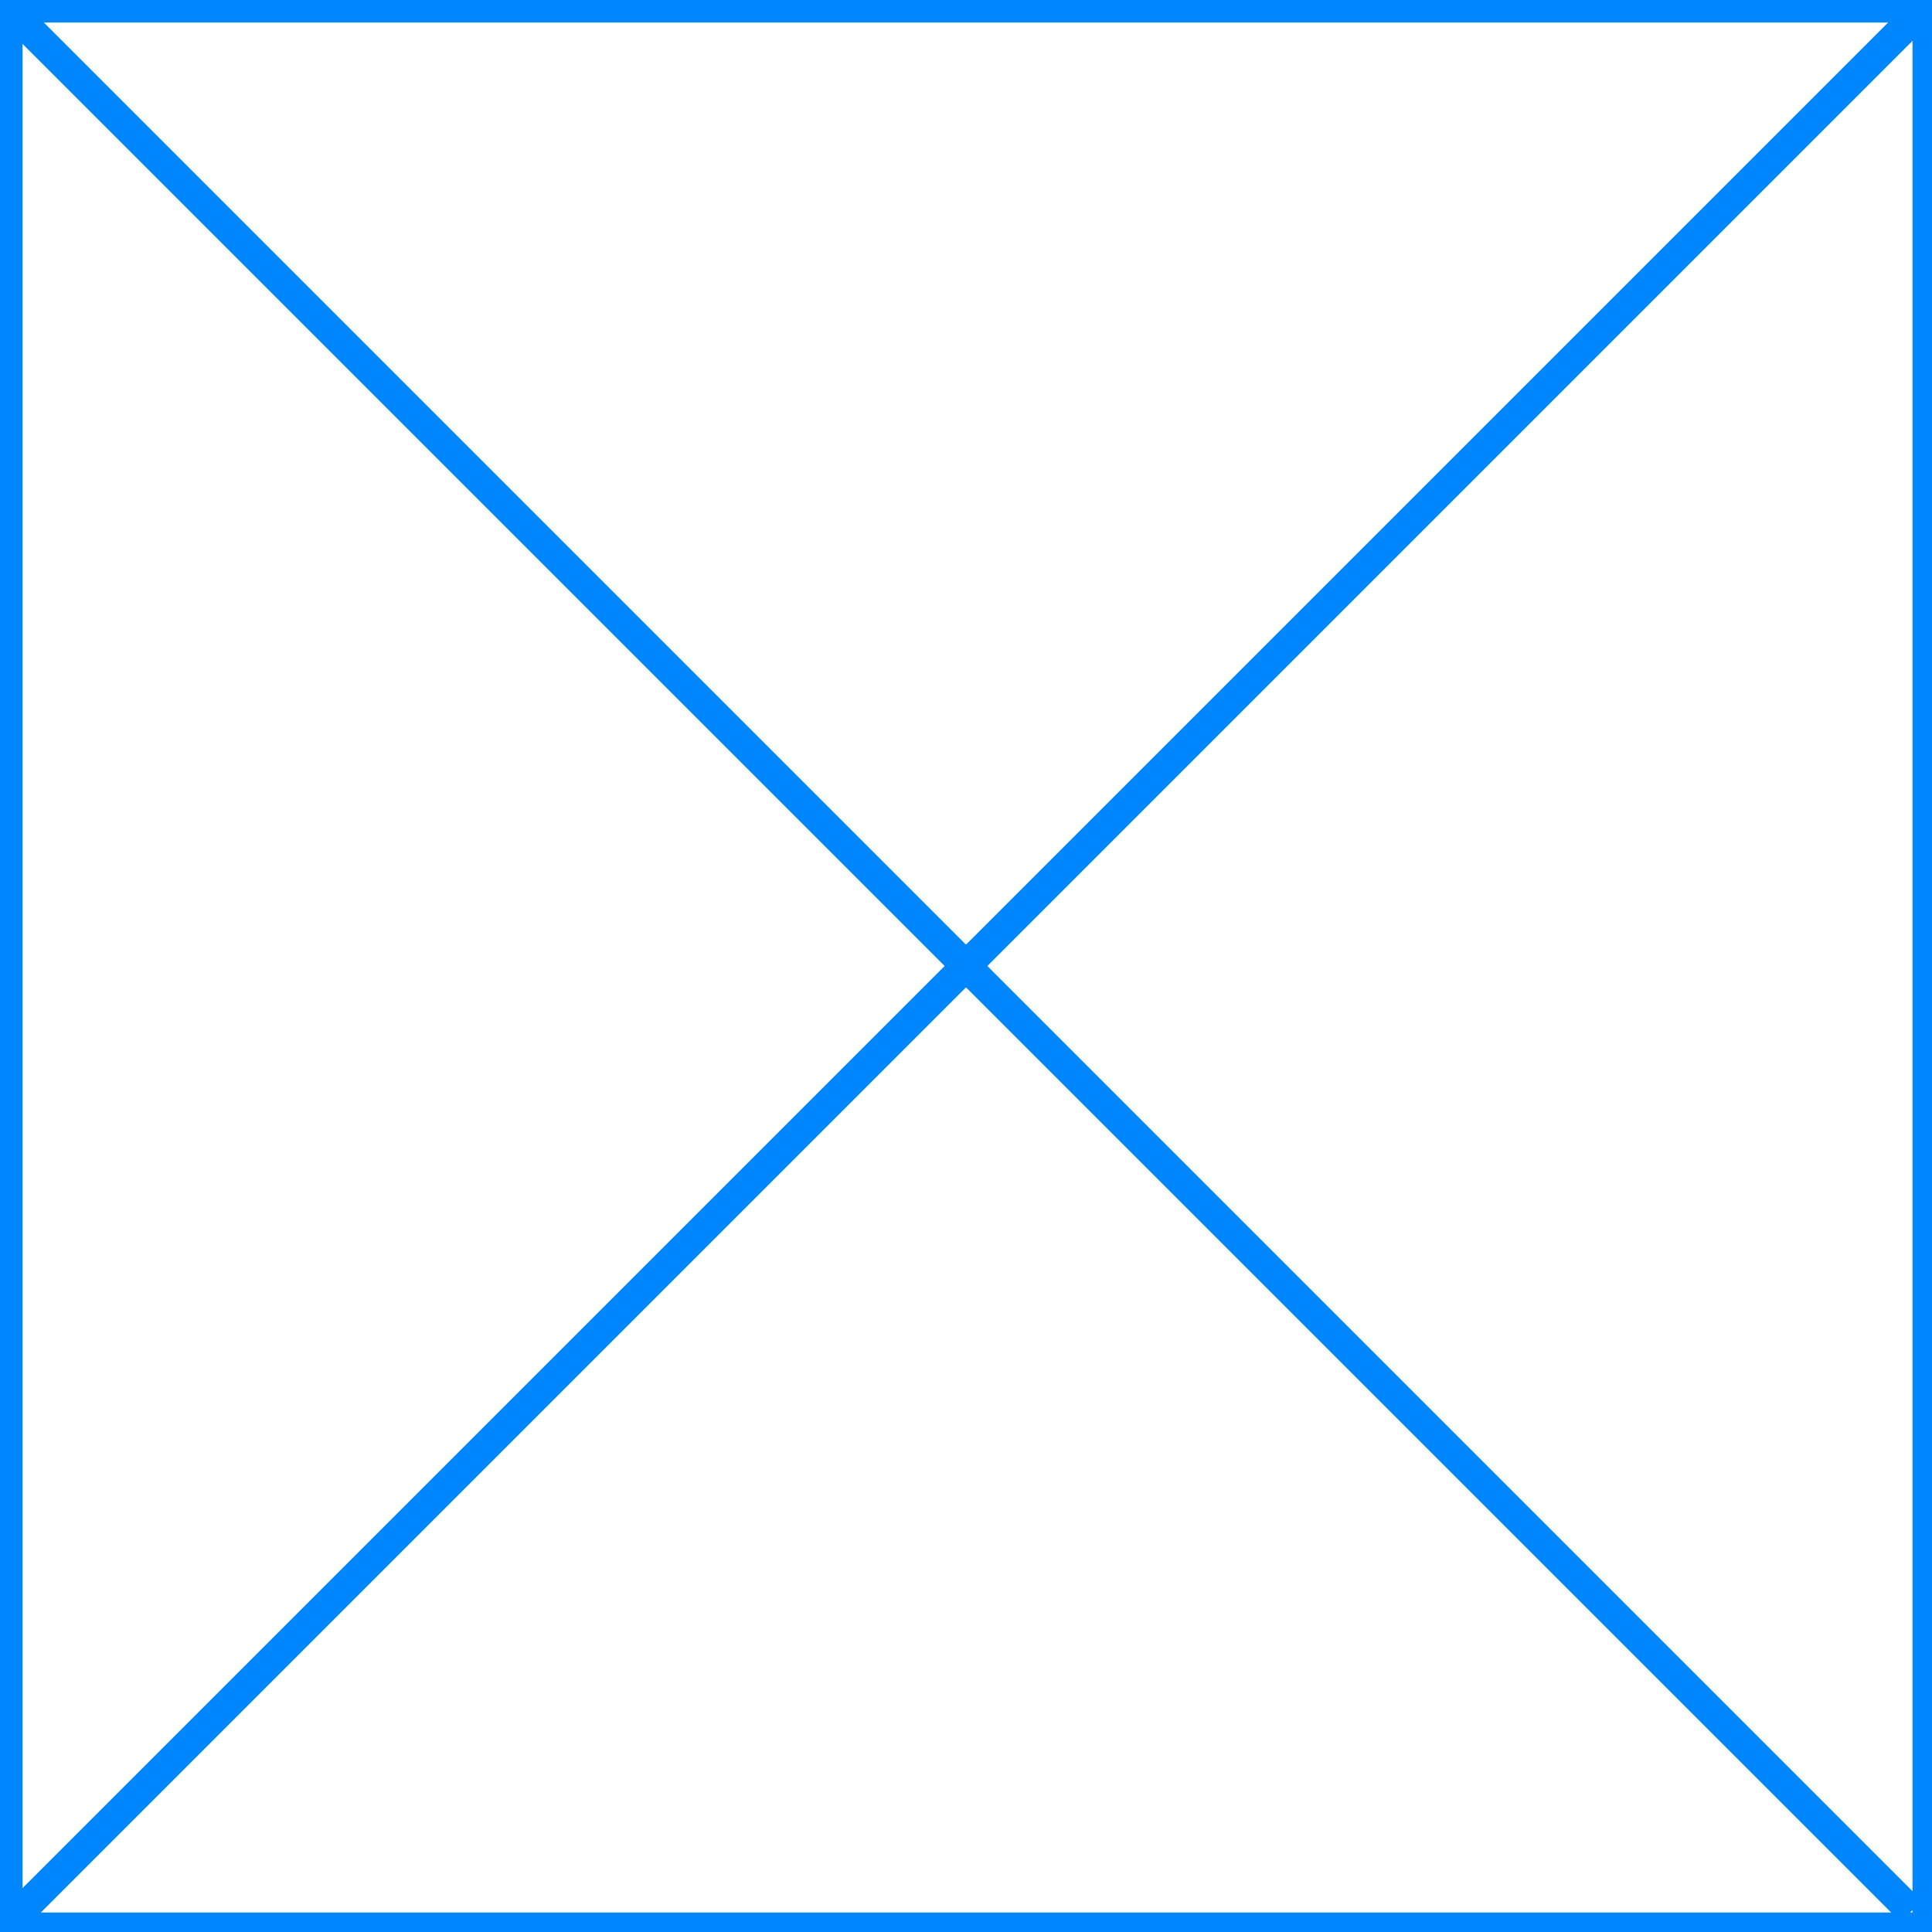
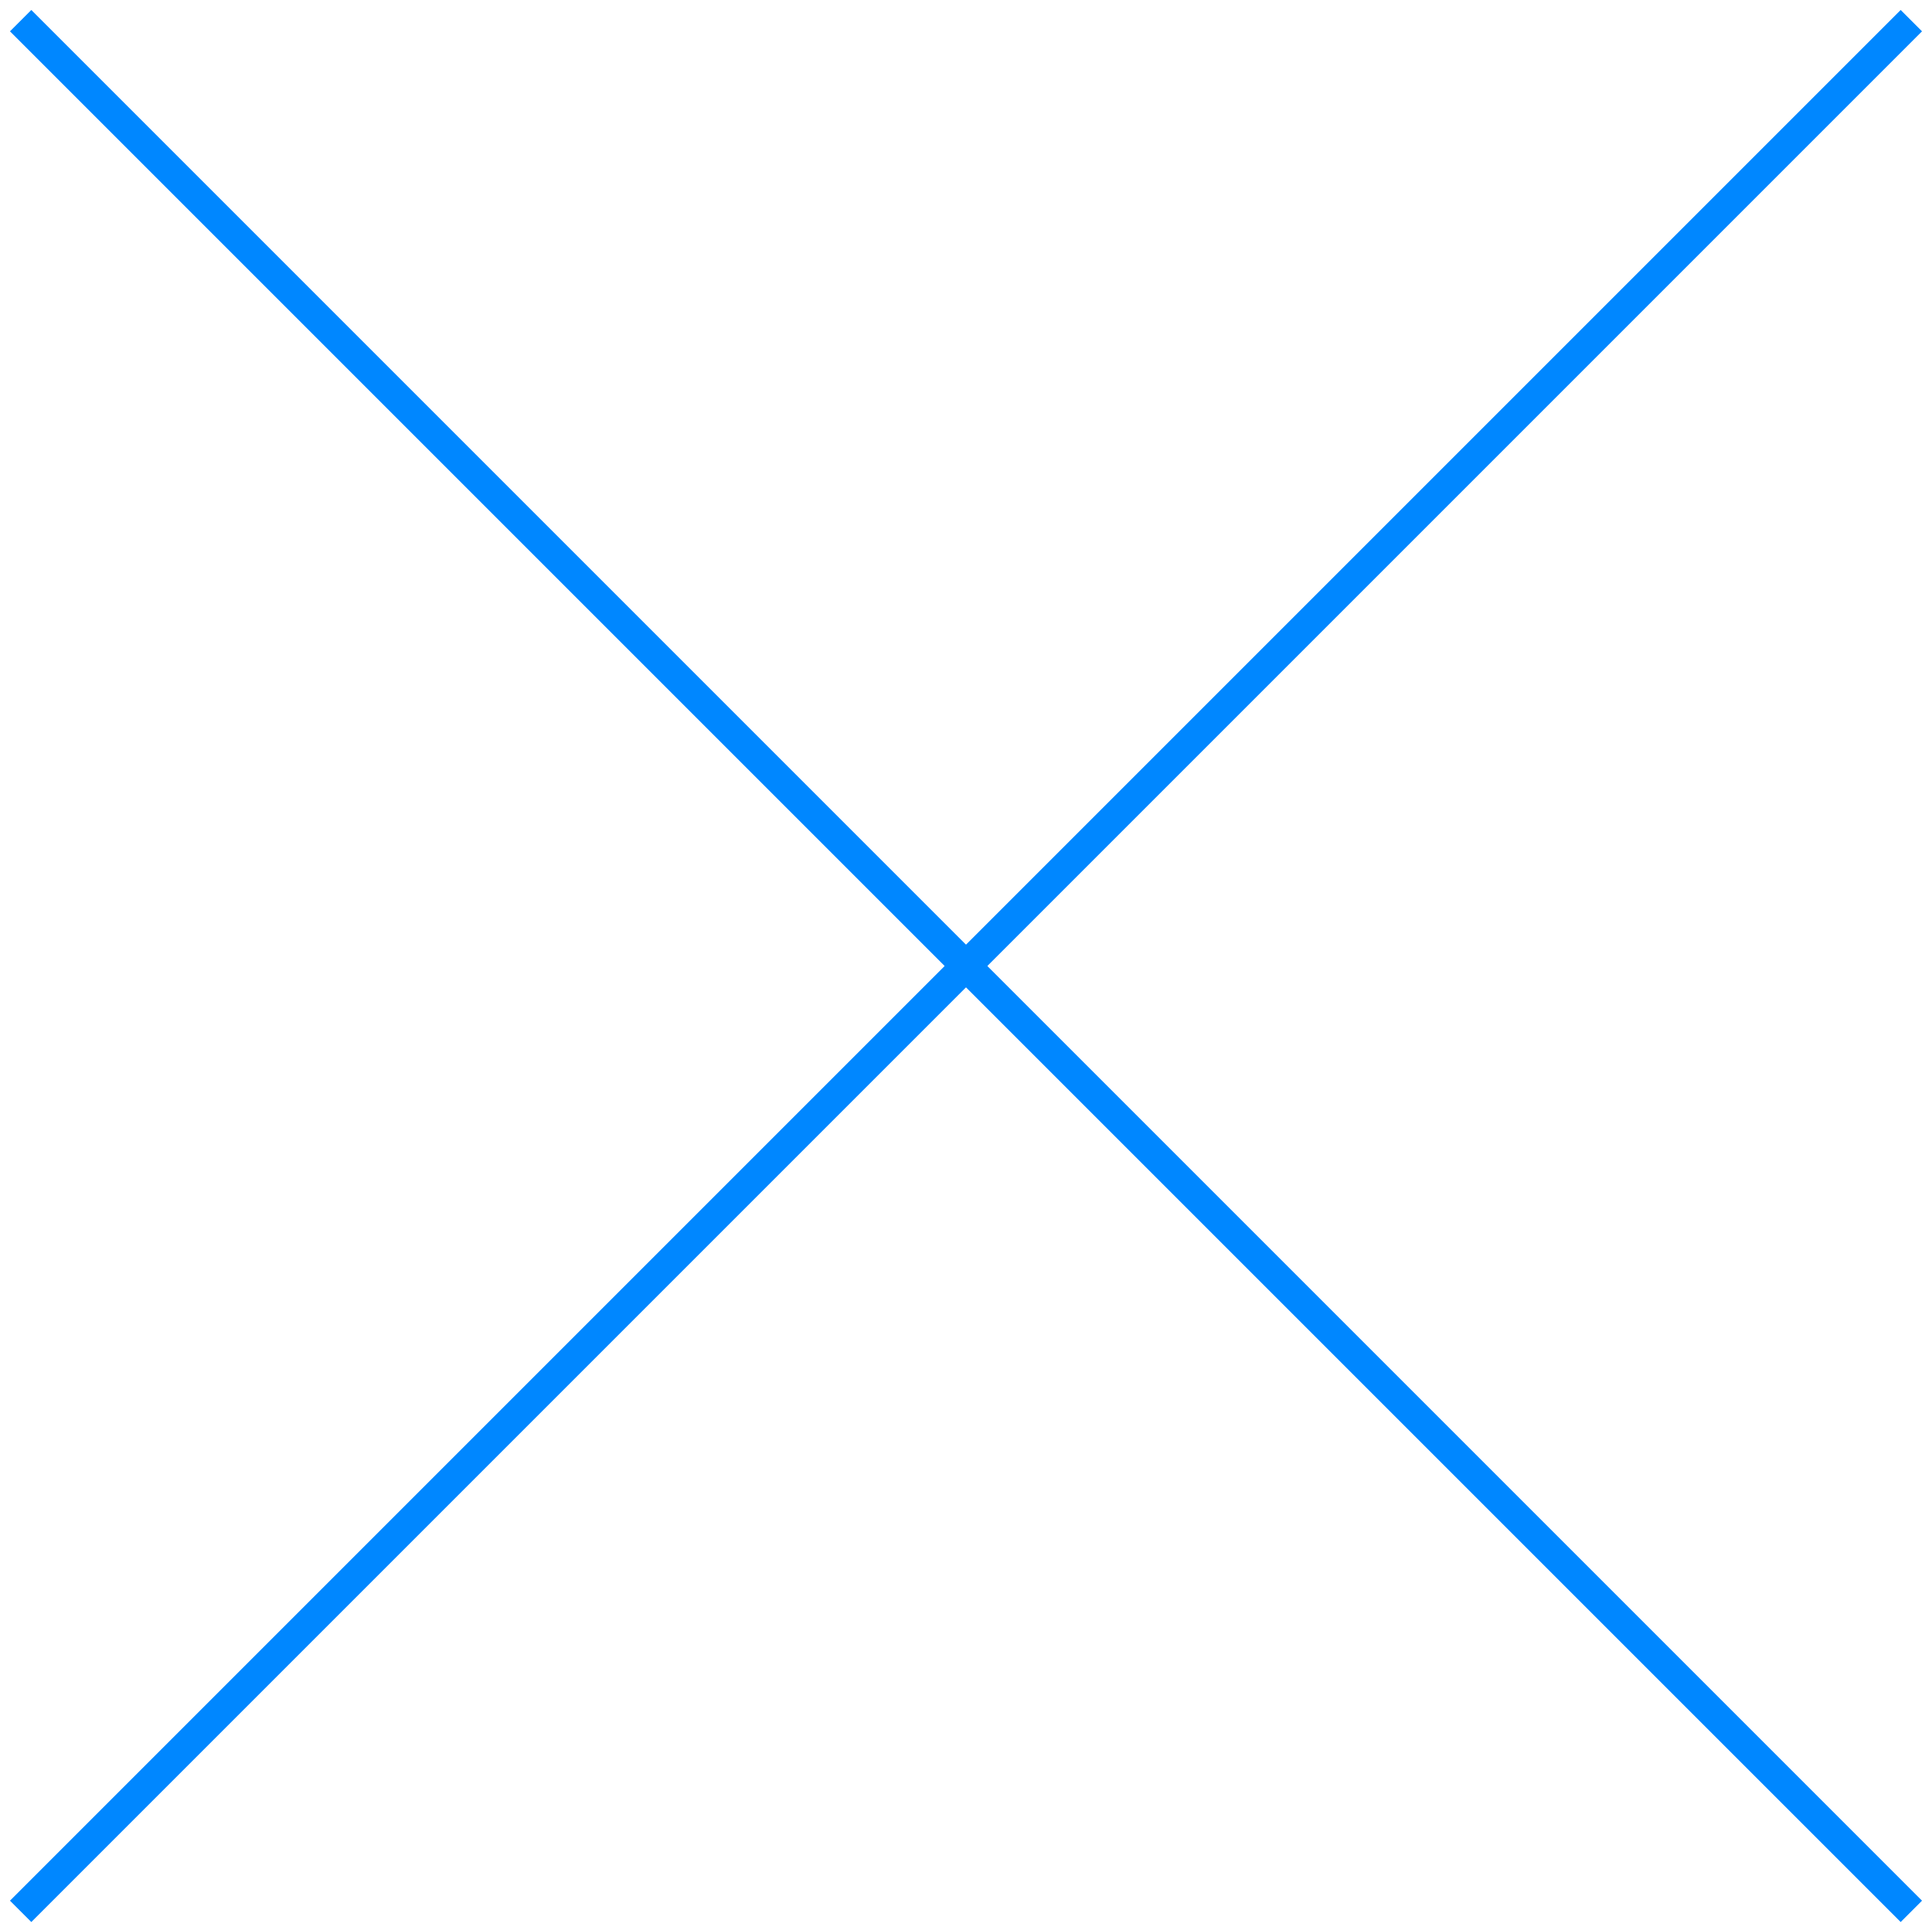
<svg xmlns="http://www.w3.org/2000/svg" width="512" height="512" viewBox="0 0 135.467 135.467">
  <g transform="translate(0,-161.533)">
-     <path id="rect10" transform="matrix(0.265,0,0,0.265,0,161.533)" d="M 0 0 L 0 512 L 512 512 L 512 0 L 0 0 z M 5.471 5.471 L 506.529 5.471 L 506.529 506.529 L 5.471 506.529 L 5.471 5.471 z " style="fill:#0087ff;fill-opacity:1;stroke:#0087ff;stroke-width:0.995;stroke-opacity:1" />
    <path id="path4536" d="M 1.447,162.981 134.019,295.553" style="fill:none;stroke:#0087ff;stroke-width:2.117;stroke-linecap:butt;stroke-linejoin:miter;stroke-opacity:1;stroke-miterlimit:4;stroke-dasharray:none" />
    <path id="path4536-2" d="M 134.019,162.981 1.447,295.553" style="fill:none;stroke:#0087ff;stroke-width:2.117;stroke-linecap:butt;stroke-linejoin:miter;stroke-miterlimit:4;stroke-dasharray:none;stroke-opacity:1" />
  </g>
</svg>